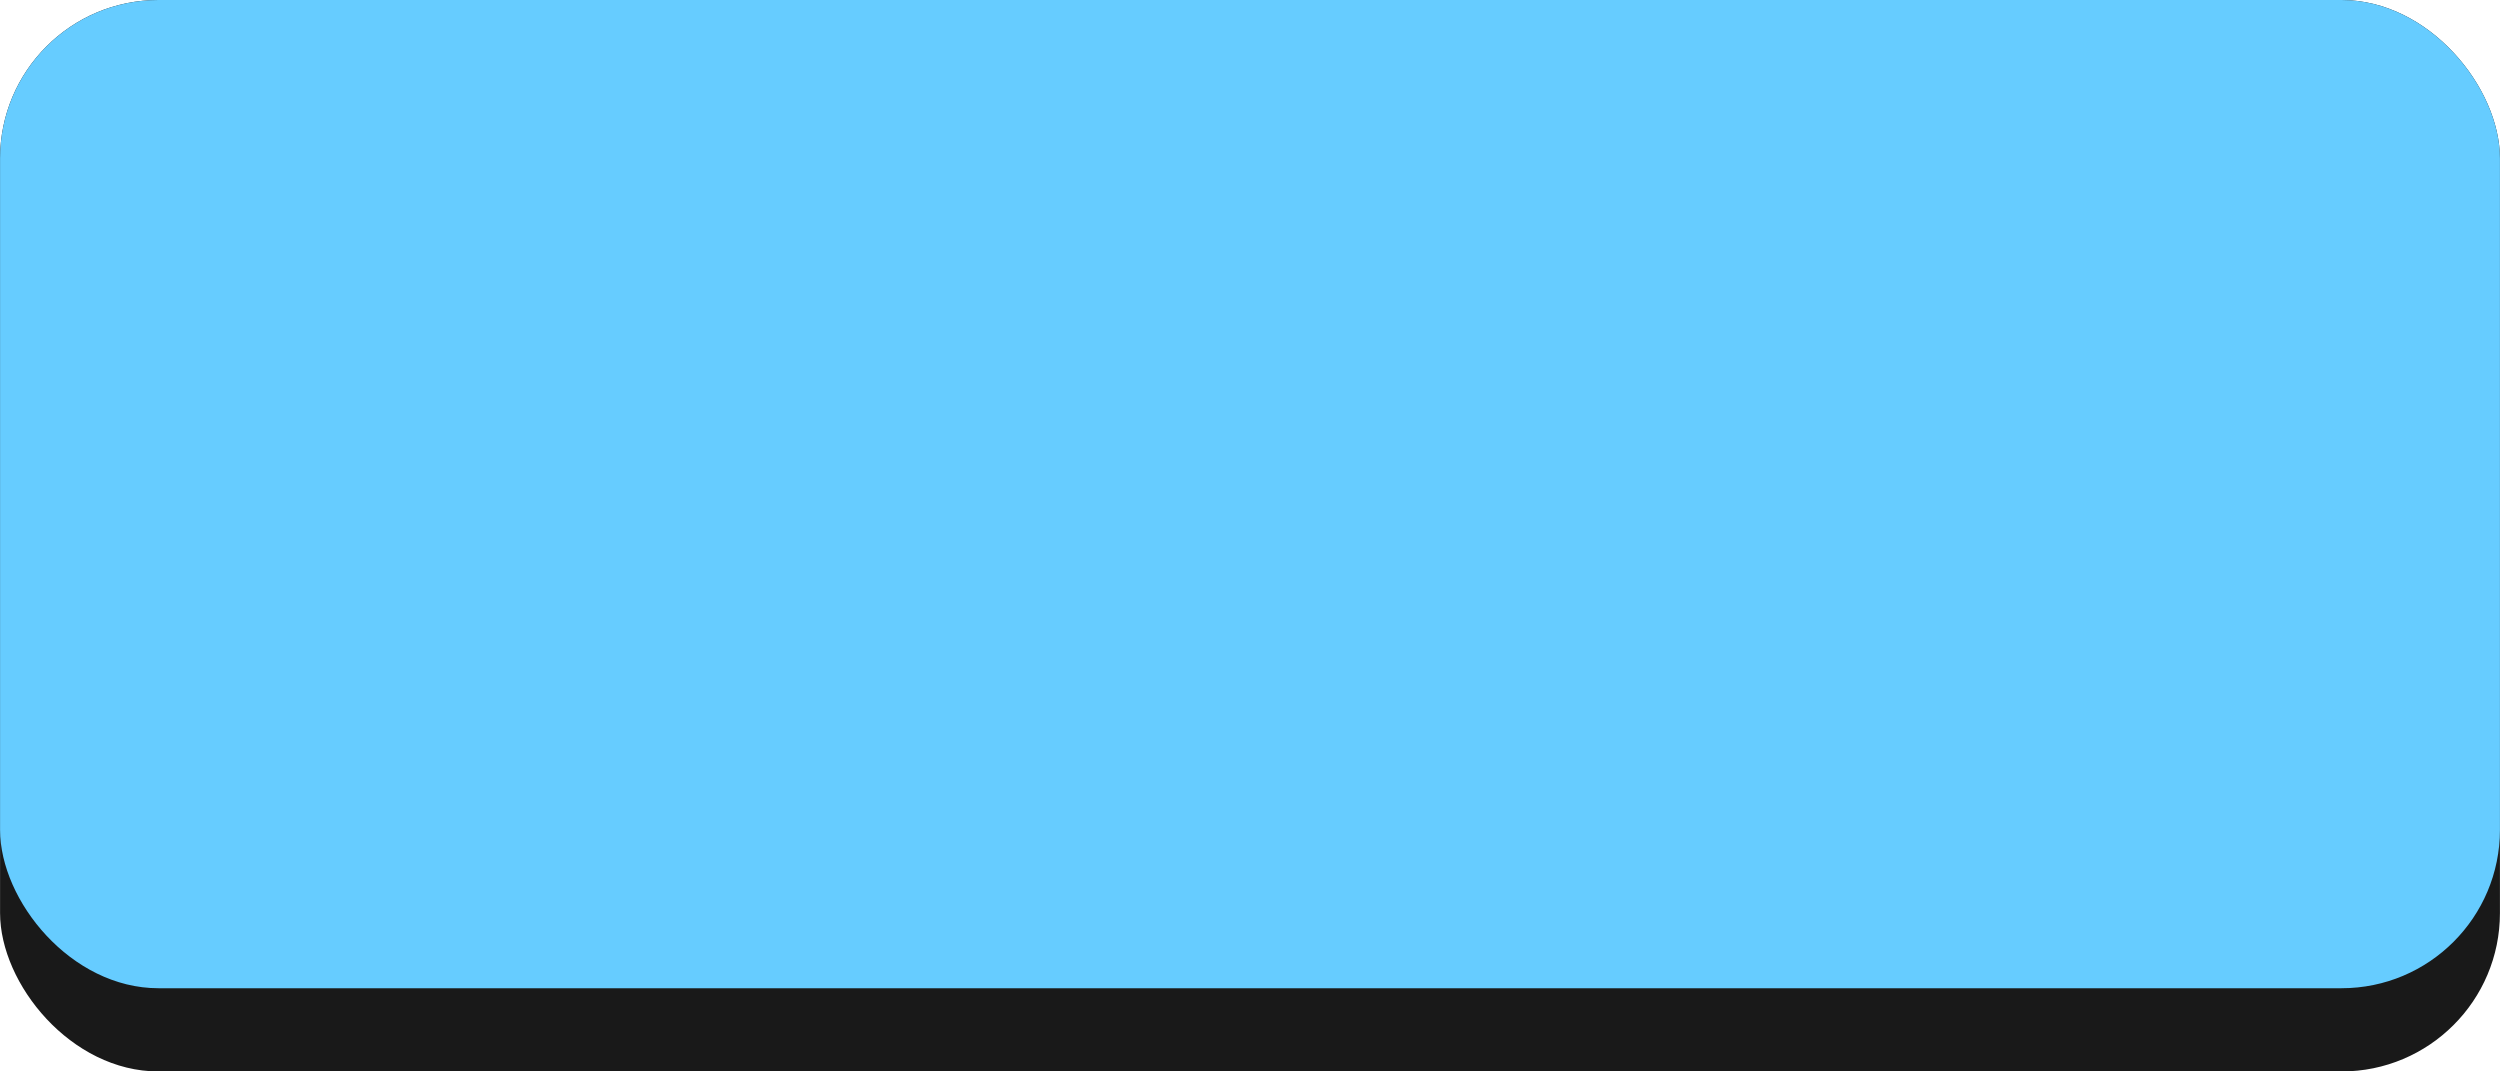
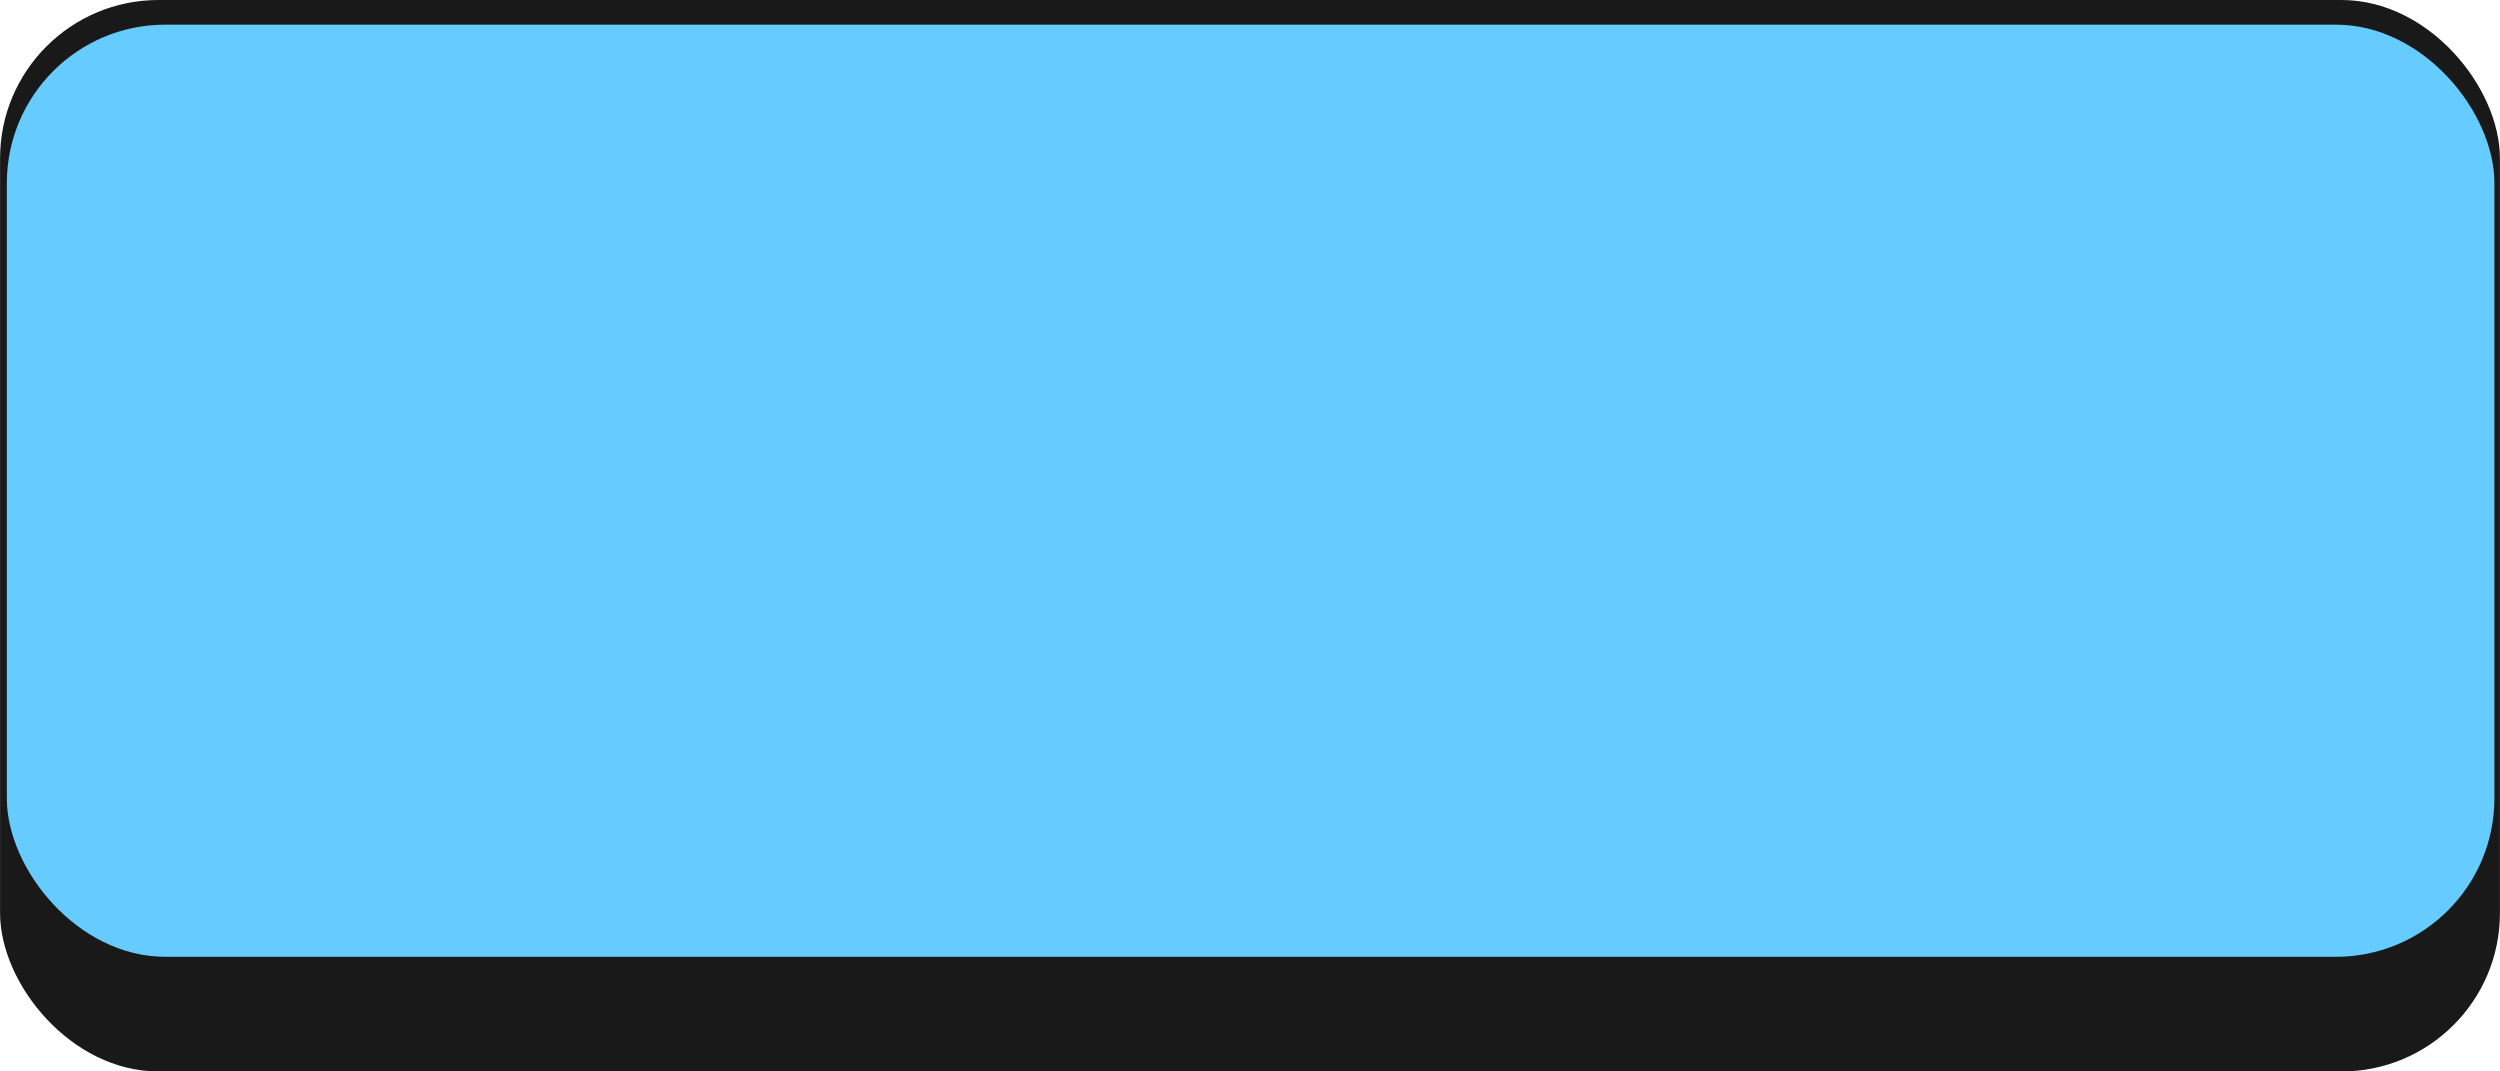
<svg xmlns="http://www.w3.org/2000/svg" xmlns:ns1="http://www.inkscape.org/namespaces/inkscape" xmlns:ns2="http://sodipodi.sourceforge.net/DTD/sodipodi-0.dtd" xml:space="preserve" width="29.378mm" height="12.591mm" style="shape-rendering:geometricPrecision; text-rendering:geometricPrecision; image-rendering:optimizeQuality; fill-rule:evenodd; clip-rule:evenodd" viewBox="0 0 4.055 1.738" id="svg2" version="1.1" ns1:version="0.48.3.1 r9886" ns2:docname="44.svg">
  <ns2:namedview pagecolor="#ffffff" bordercolor="#666666" borderopacity="1" objecttolerance="10" gridtolerance="10" guidetolerance="10" ns1:pageopacity="0" ns1:pageshadow="2" ns1:window-width="1440" ns1:window-height="844" id="namedview16" showgrid="false" ns1:zoom="5.89614" ns1:cx="49.80881" ns1:cy="5.1673794" ns1:window-x="-4" ns1:window-y="-4" ns1:window-maximized="1" ns1:current-layer="svg2" />
  <defs id="defs4">
    <style type="text/css" id="style6">
   
    .fil0 {fill:#191919}
    .fil1 {fill:#999999}
    .fil2 {fill:#7F7F7F}
   
  </style>
  </defs>
  <g id="shadow" ns1:label="#g3031">
    <rect class="fil0" width="4.055" height="1.738" rx="0.257" ry="0.257" id="rect10" x="0" y="0" style="fill:#191919" />
  </g>
  <g id="dark" ns1:label="#g3016">
-     <rect class="fil1" width="4.055" height="1.603" rx="0.257" ry="0.257" id="rect12" x="0" y="0" style="fill: rgb(102, 204, 255);" />
-   </g>
+     </g>
  <g id="light" ns1:label="#g3013">
    <rect class="fil2" x="0.011" y="0.04" width="4.035" height="1.512" rx="0.257" ry="0.257" id="rect14" style="fill: rgb(102, 204, 255);" />
  </g>
</svg>